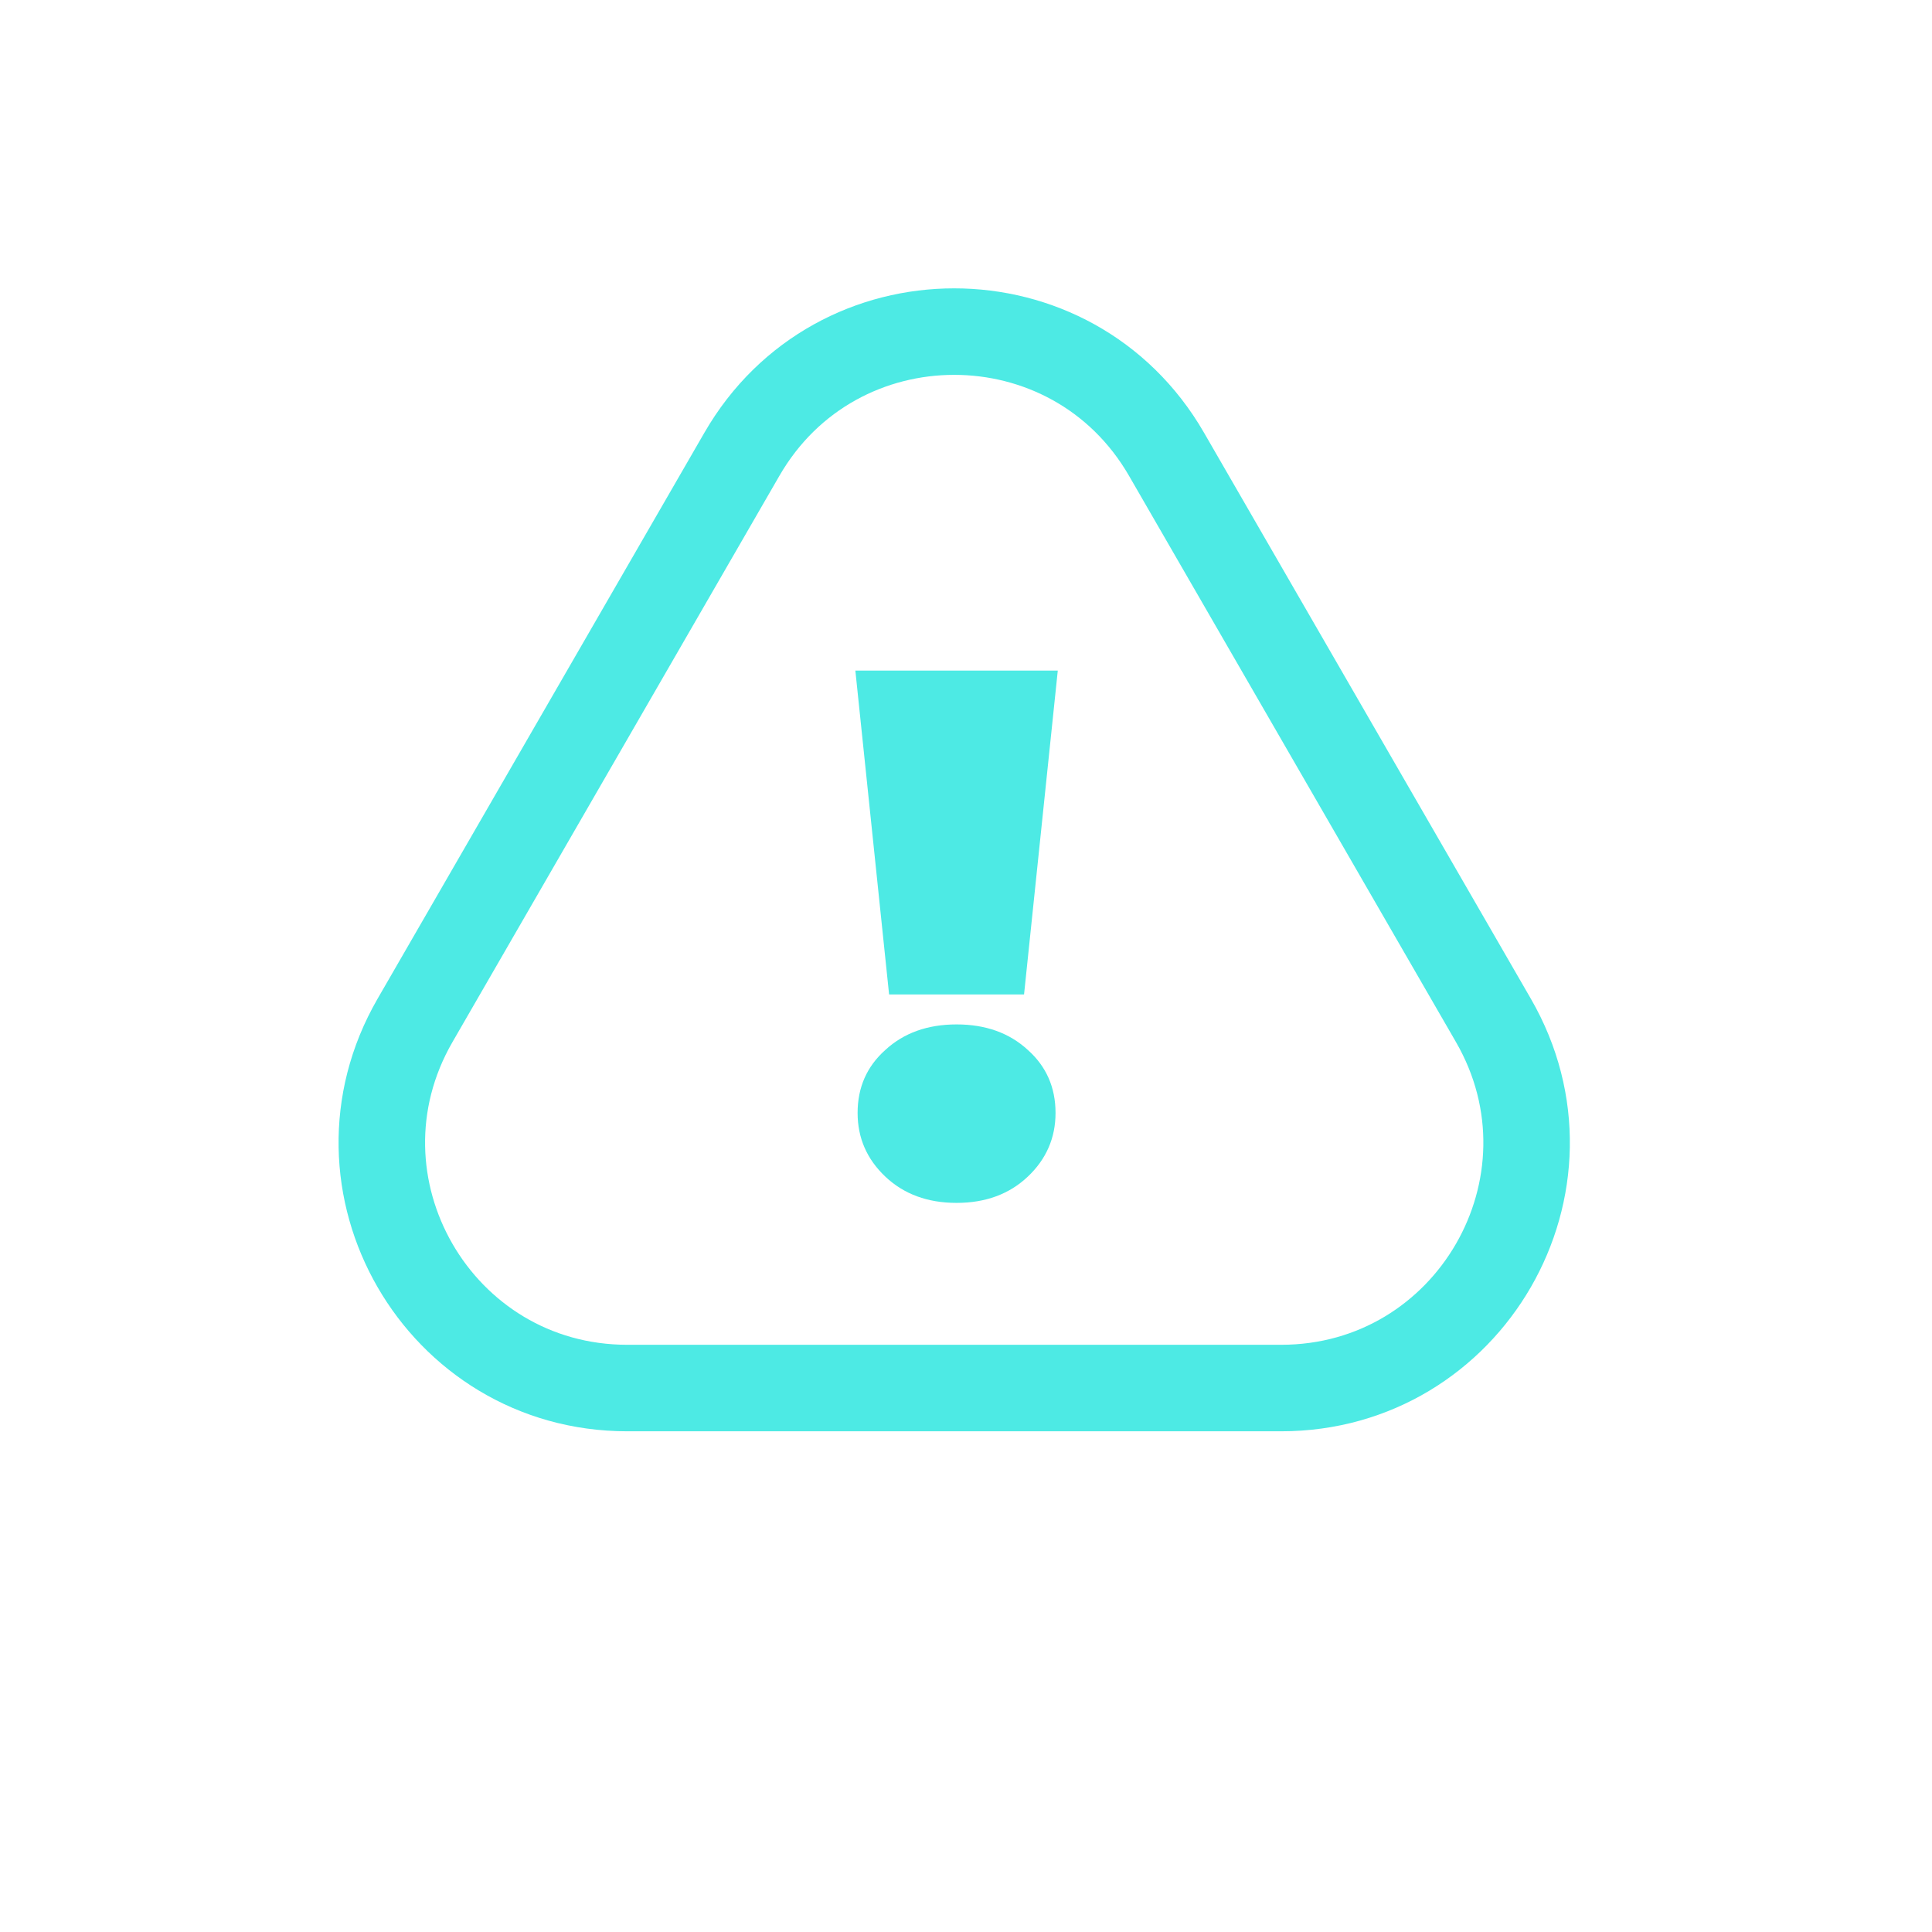
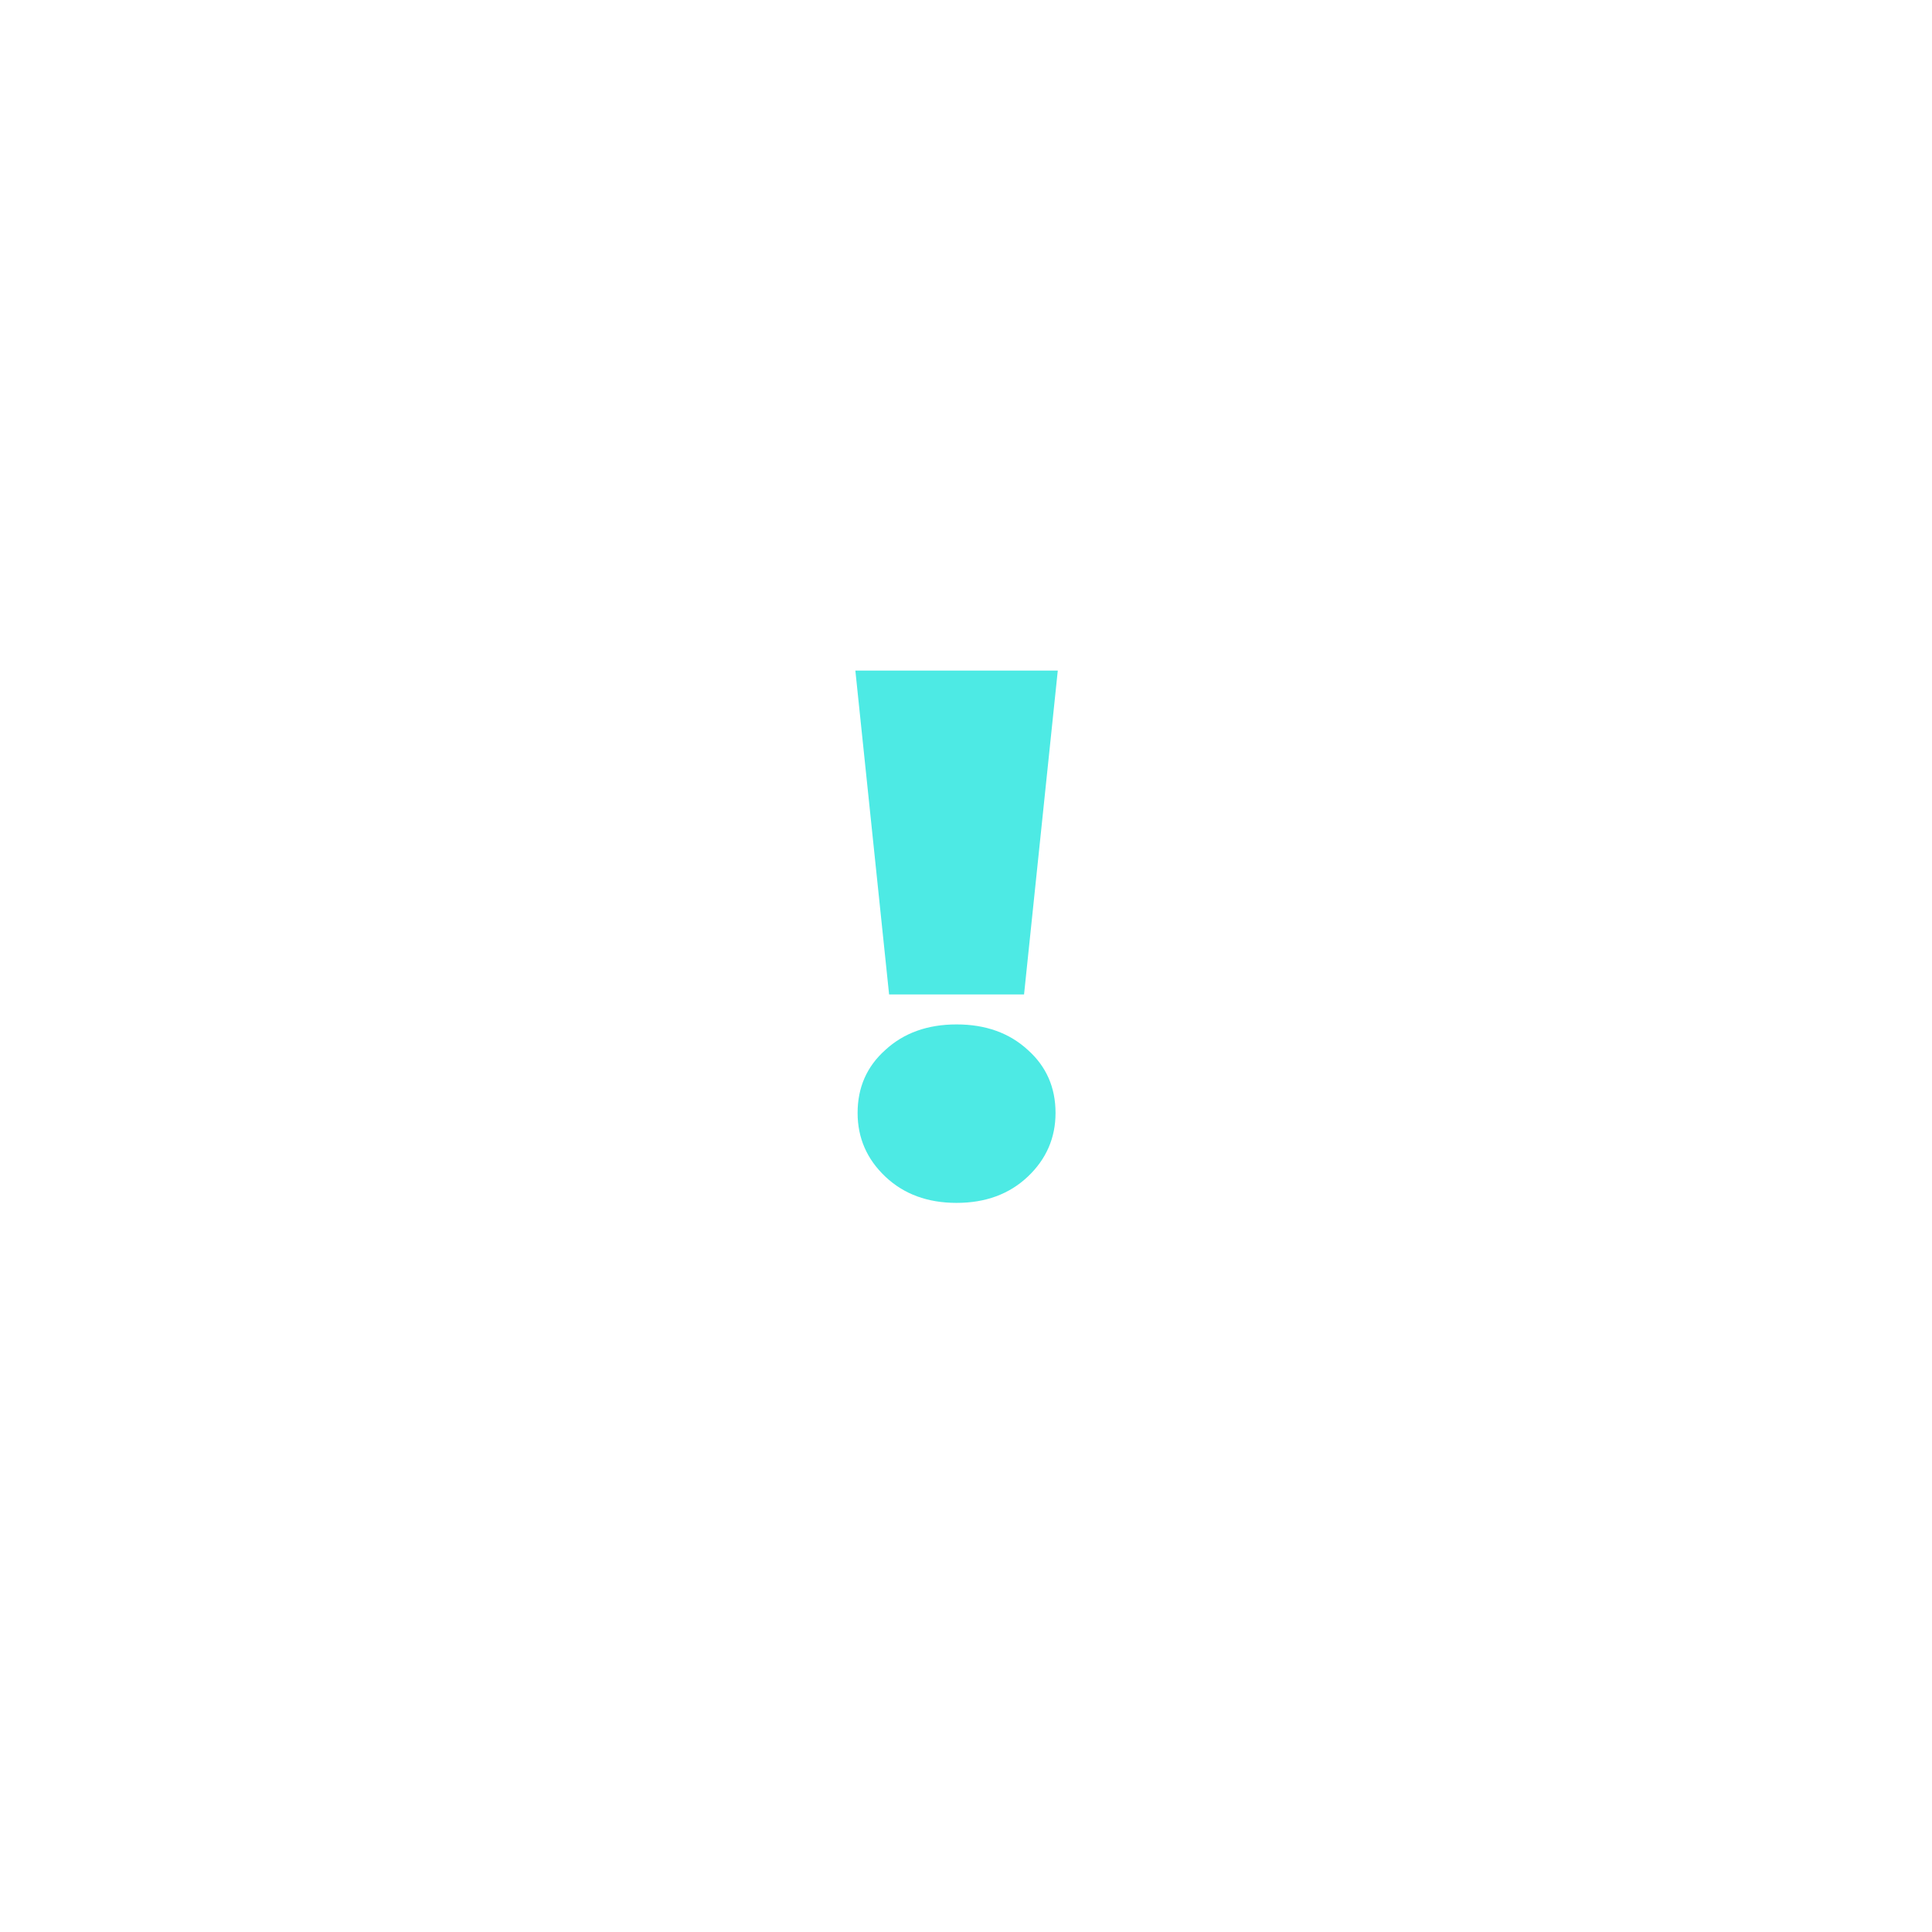
<svg xmlns="http://www.w3.org/2000/svg" width="67" height="67" fill="none">
-   <path stroke="#4DEAE4" stroke-width="3" d="M25.73 15.75c3.271-5.667 11.45-5.667 14.722 0L51.79 35.386c3.272 5.667-.818 12.75-7.361 12.75H21.754c-6.544 0-10.633-7.083-7.361-12.75z" />
  <path fill="#4DEAE4" d="M29.663 23.255h7.02l-1.17 11.232h-4.68zm3.51 18.46q-1.508 0-2.47-.91t-.962-2.21q0-1.326.962-2.184.962-.885 2.47-.885t2.47.884q.962.858.962 2.185 0 1.3-.962 2.21t-2.47.91" />
</svg>